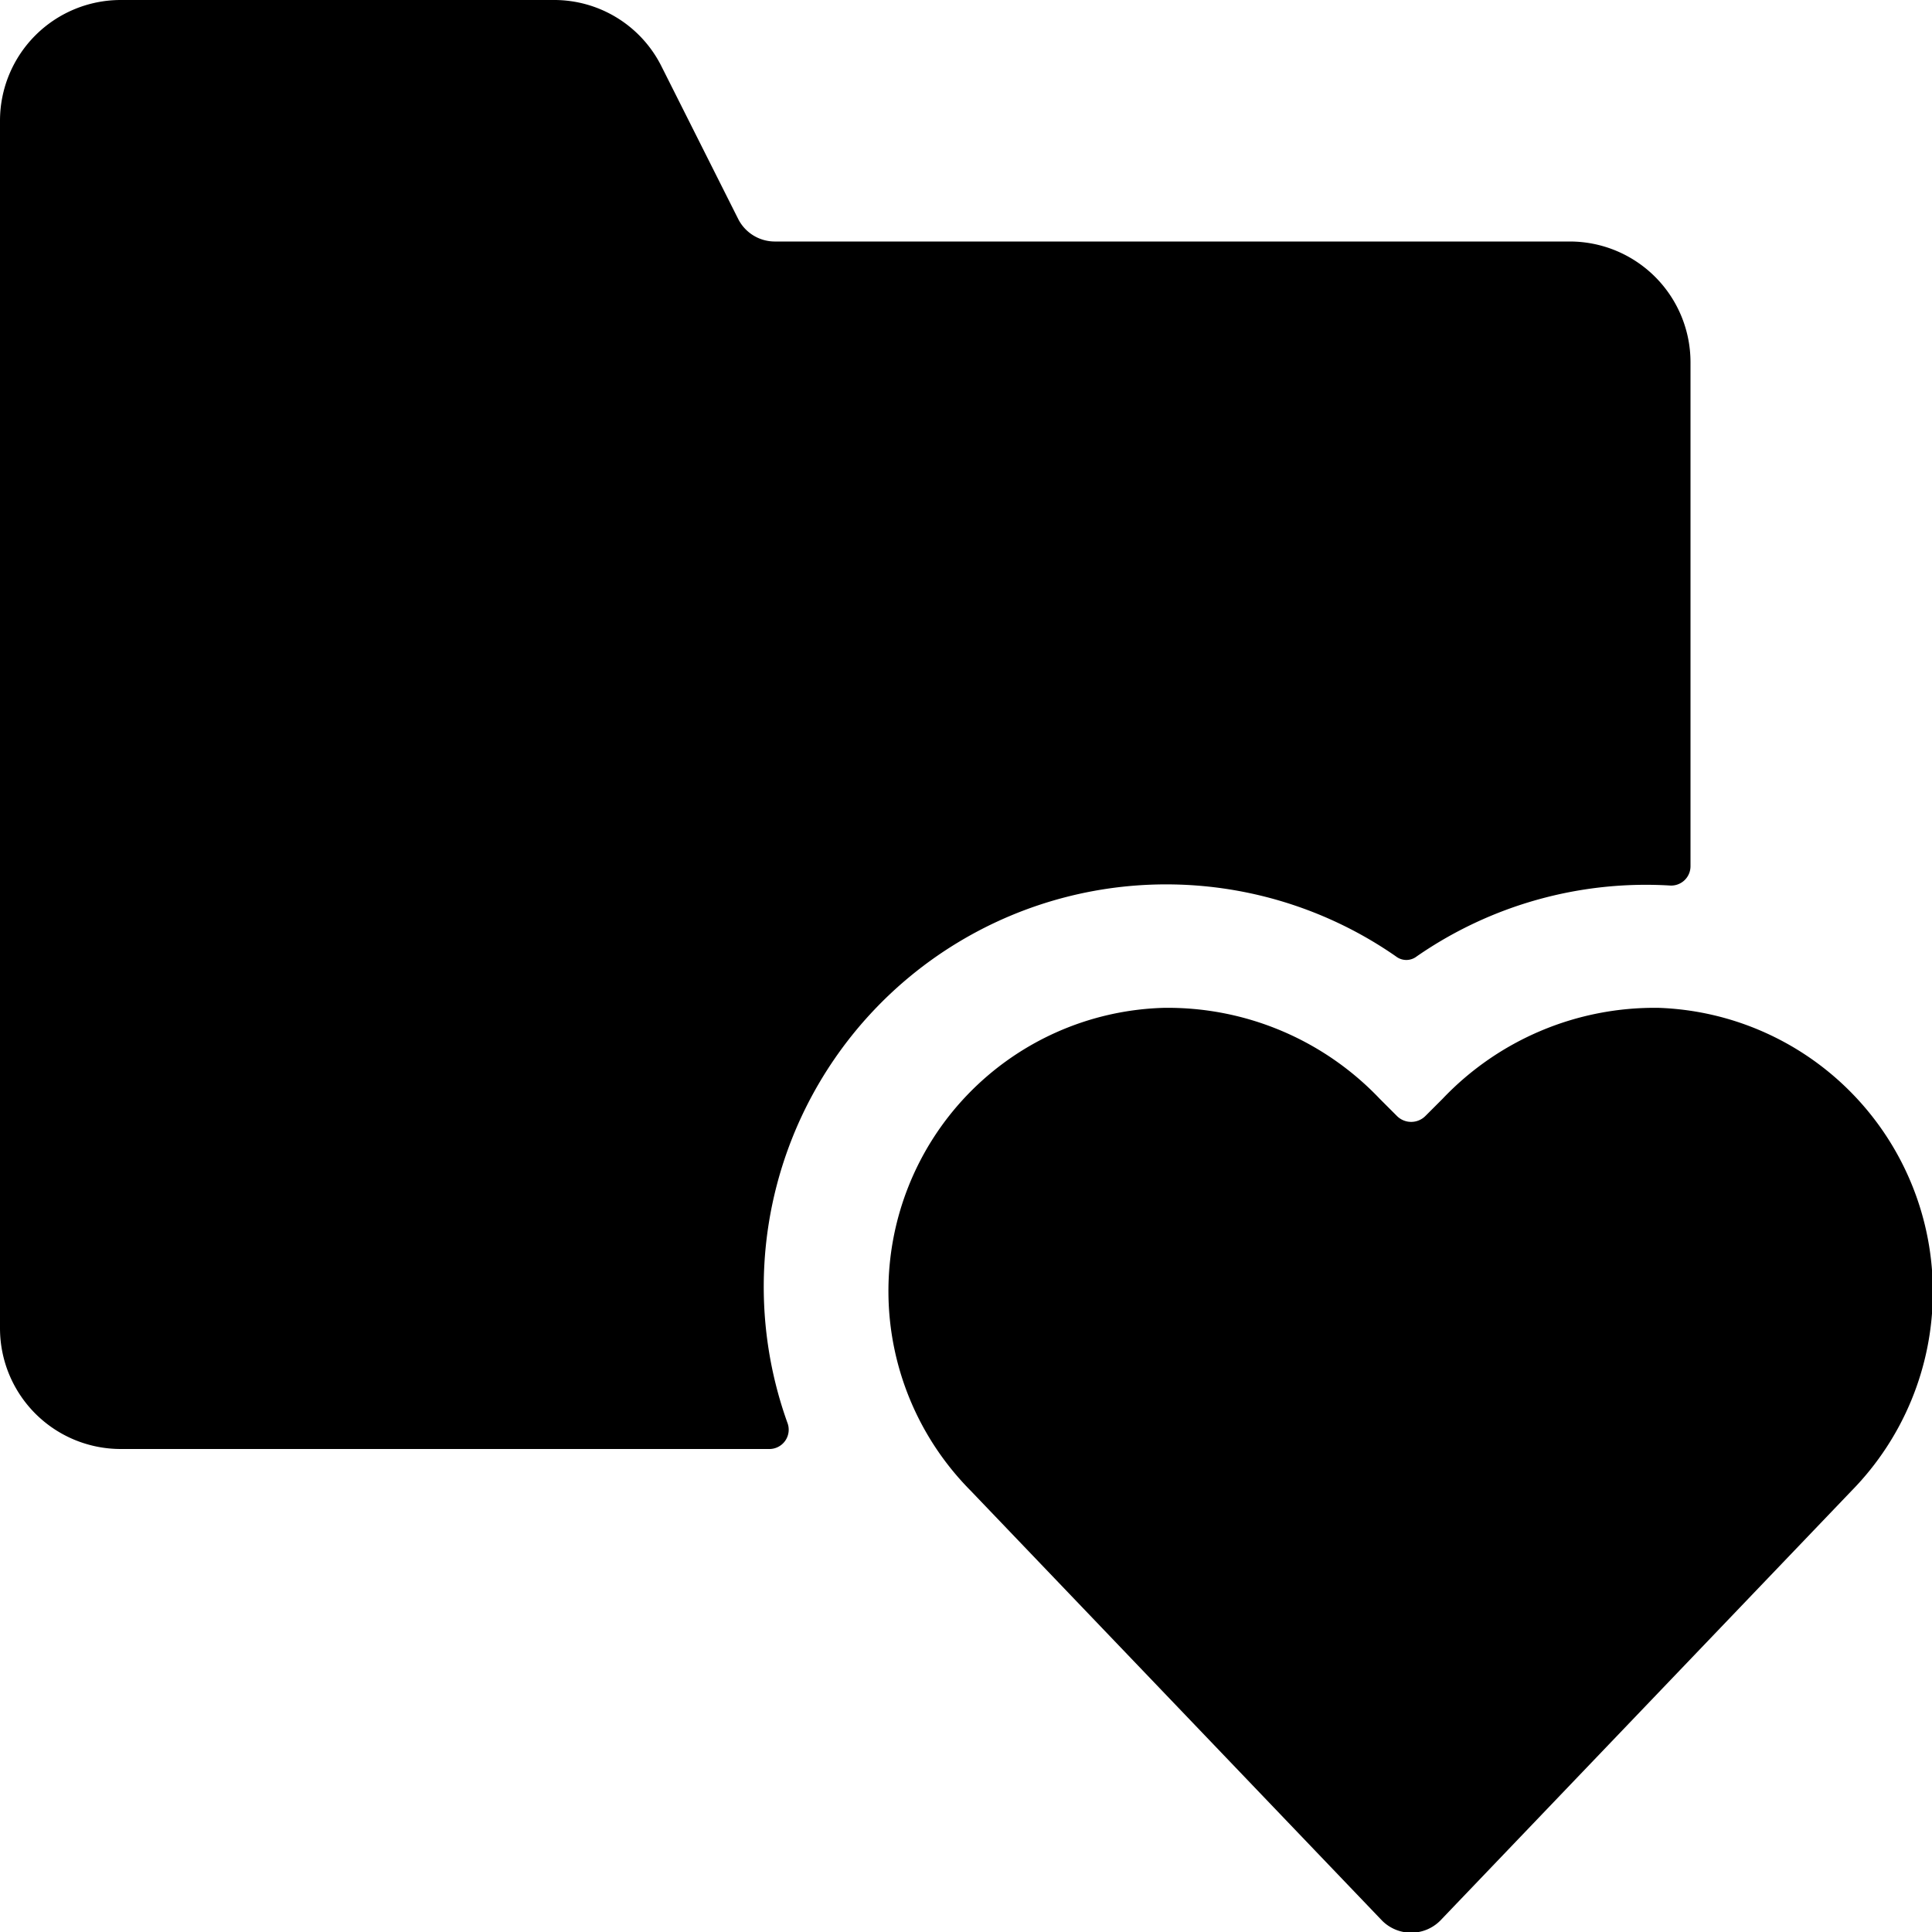
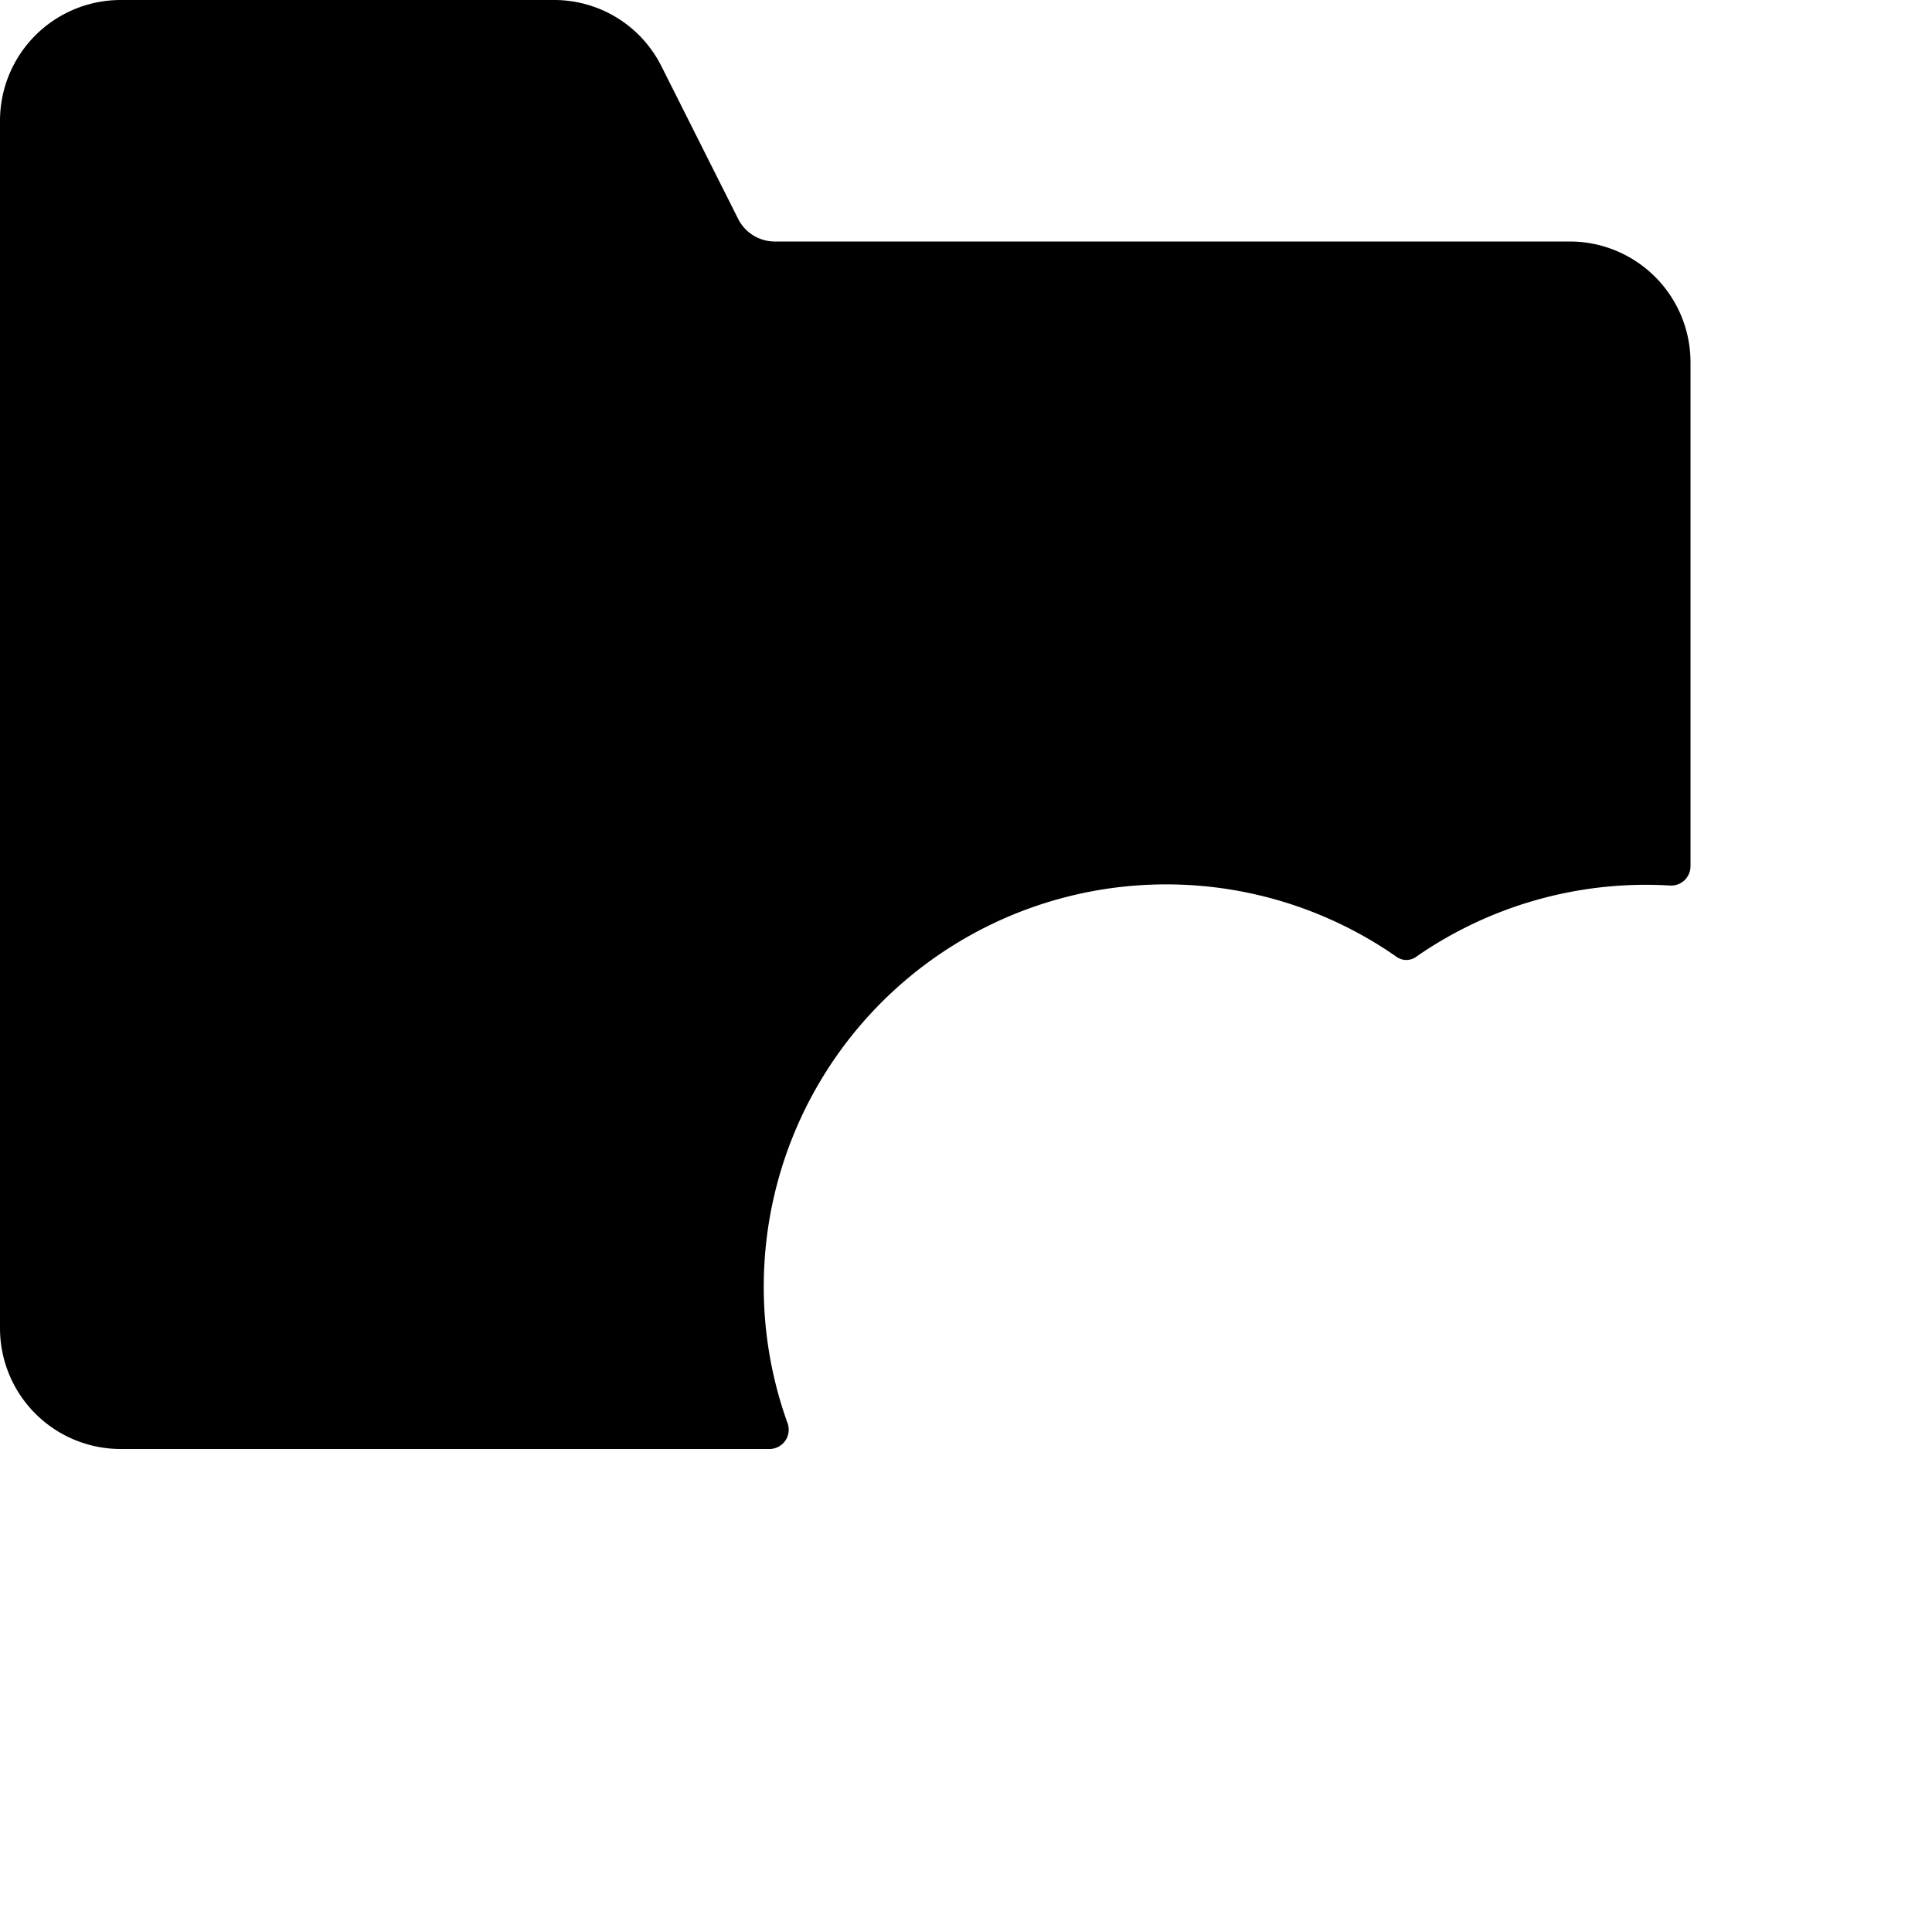
<svg xmlns="http://www.w3.org/2000/svg" viewBox="0 0 24 24">
  <g>
    <path d="M10 13.78a5 5 0 0 1 7.34 -1.9 0.21 0.21 0 0 0 0.26 0 5 5 0 0 1 3.14 -0.88 0.24 0.24 0 0 0 0.26 -0.24V4.5A1.5 1.5 0 0 0 19.5 3H9.62a0.51 0.51 0 0 1 -0.45 -0.28L8.22 0.83A1.49 1.49 0 0 0 6.88 0H1.5A1.5 1.5 0 0 0 0 1.5v15A1.5 1.5 0 0 0 1.5 18h8.05a0.24 0.24 0 0 0 0.23 -0.33 5 5 0 0 1 0.22 -3.89Z" fill="#000000" stroke-width="1" />
-     <path d="M23 18.52a3.53 3.53 0 0 0 -2.39 -6 3.63 3.63 0 0 0 -2.69 1.13l-0.21 0.21a0.25 0.25 0 0 1 -0.36 0l-0.21 -0.21a3.63 3.63 0 0 0 -2.69 -1.13 3.52 3.52 0 0 0 -2.39 6l5.11 5.34a0.51 0.51 0 0 0 0.72 0Z" fill="#000000" stroke-width="1" />
  </g>
</svg>